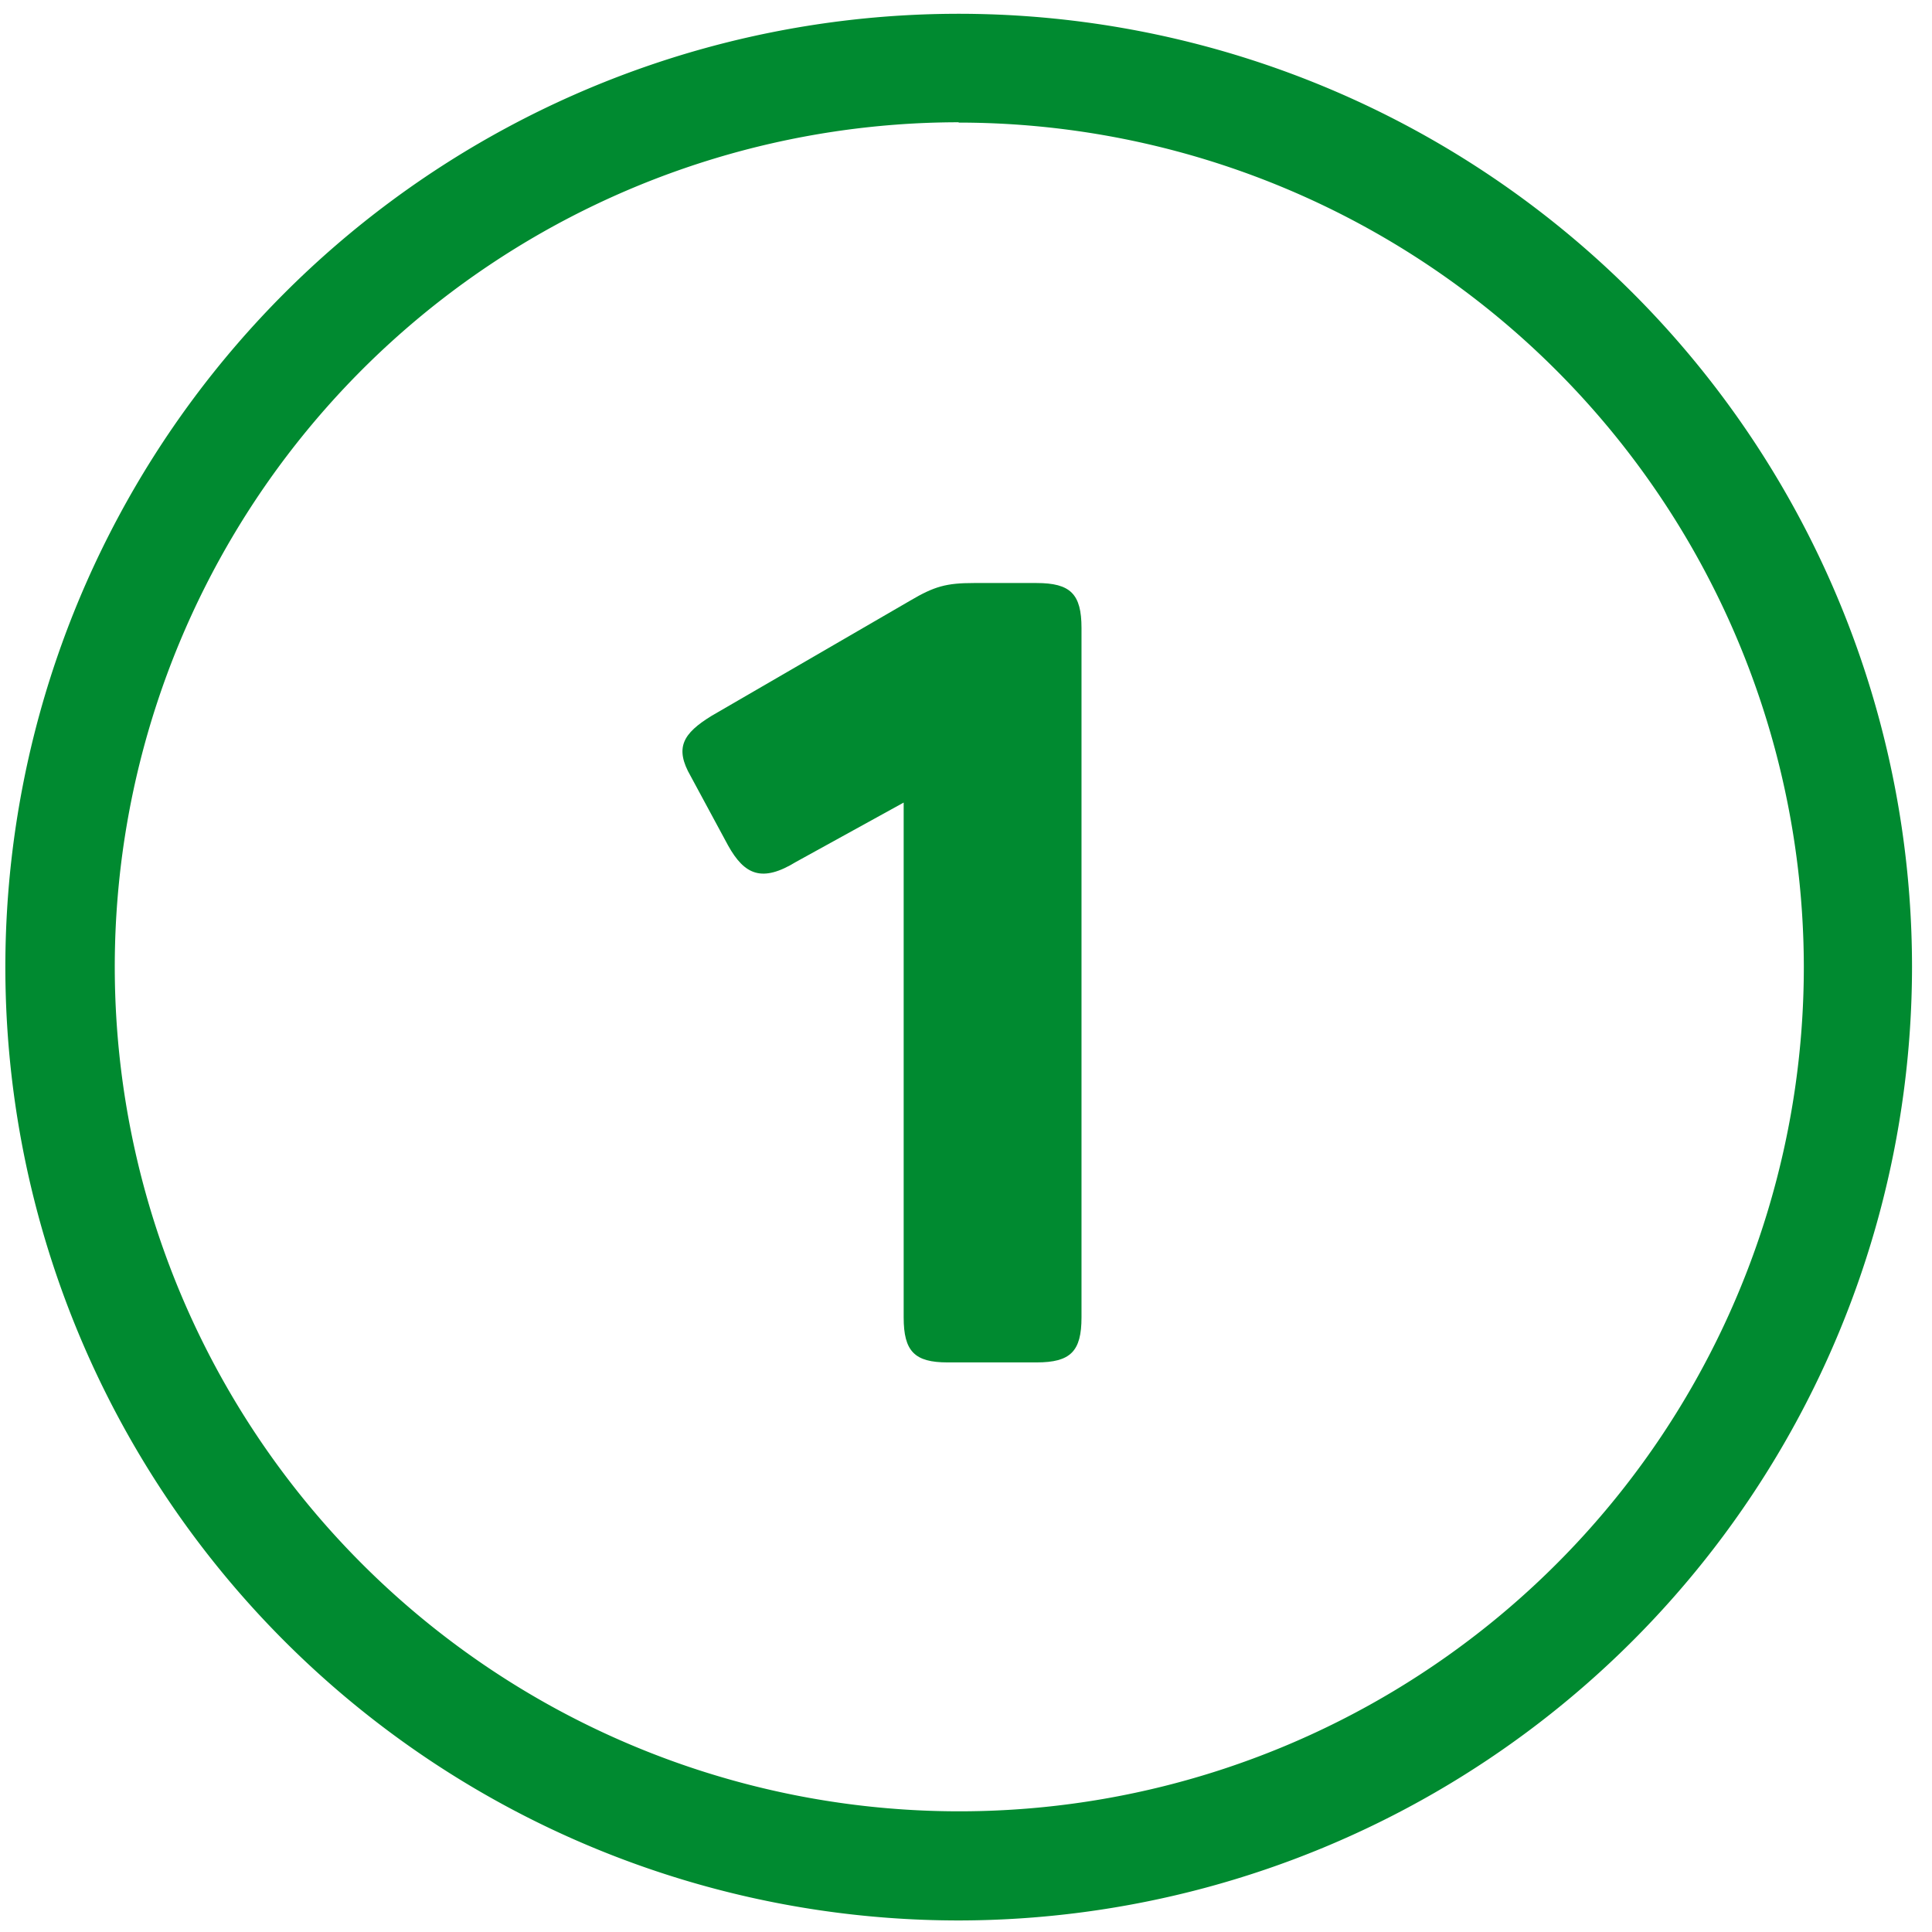
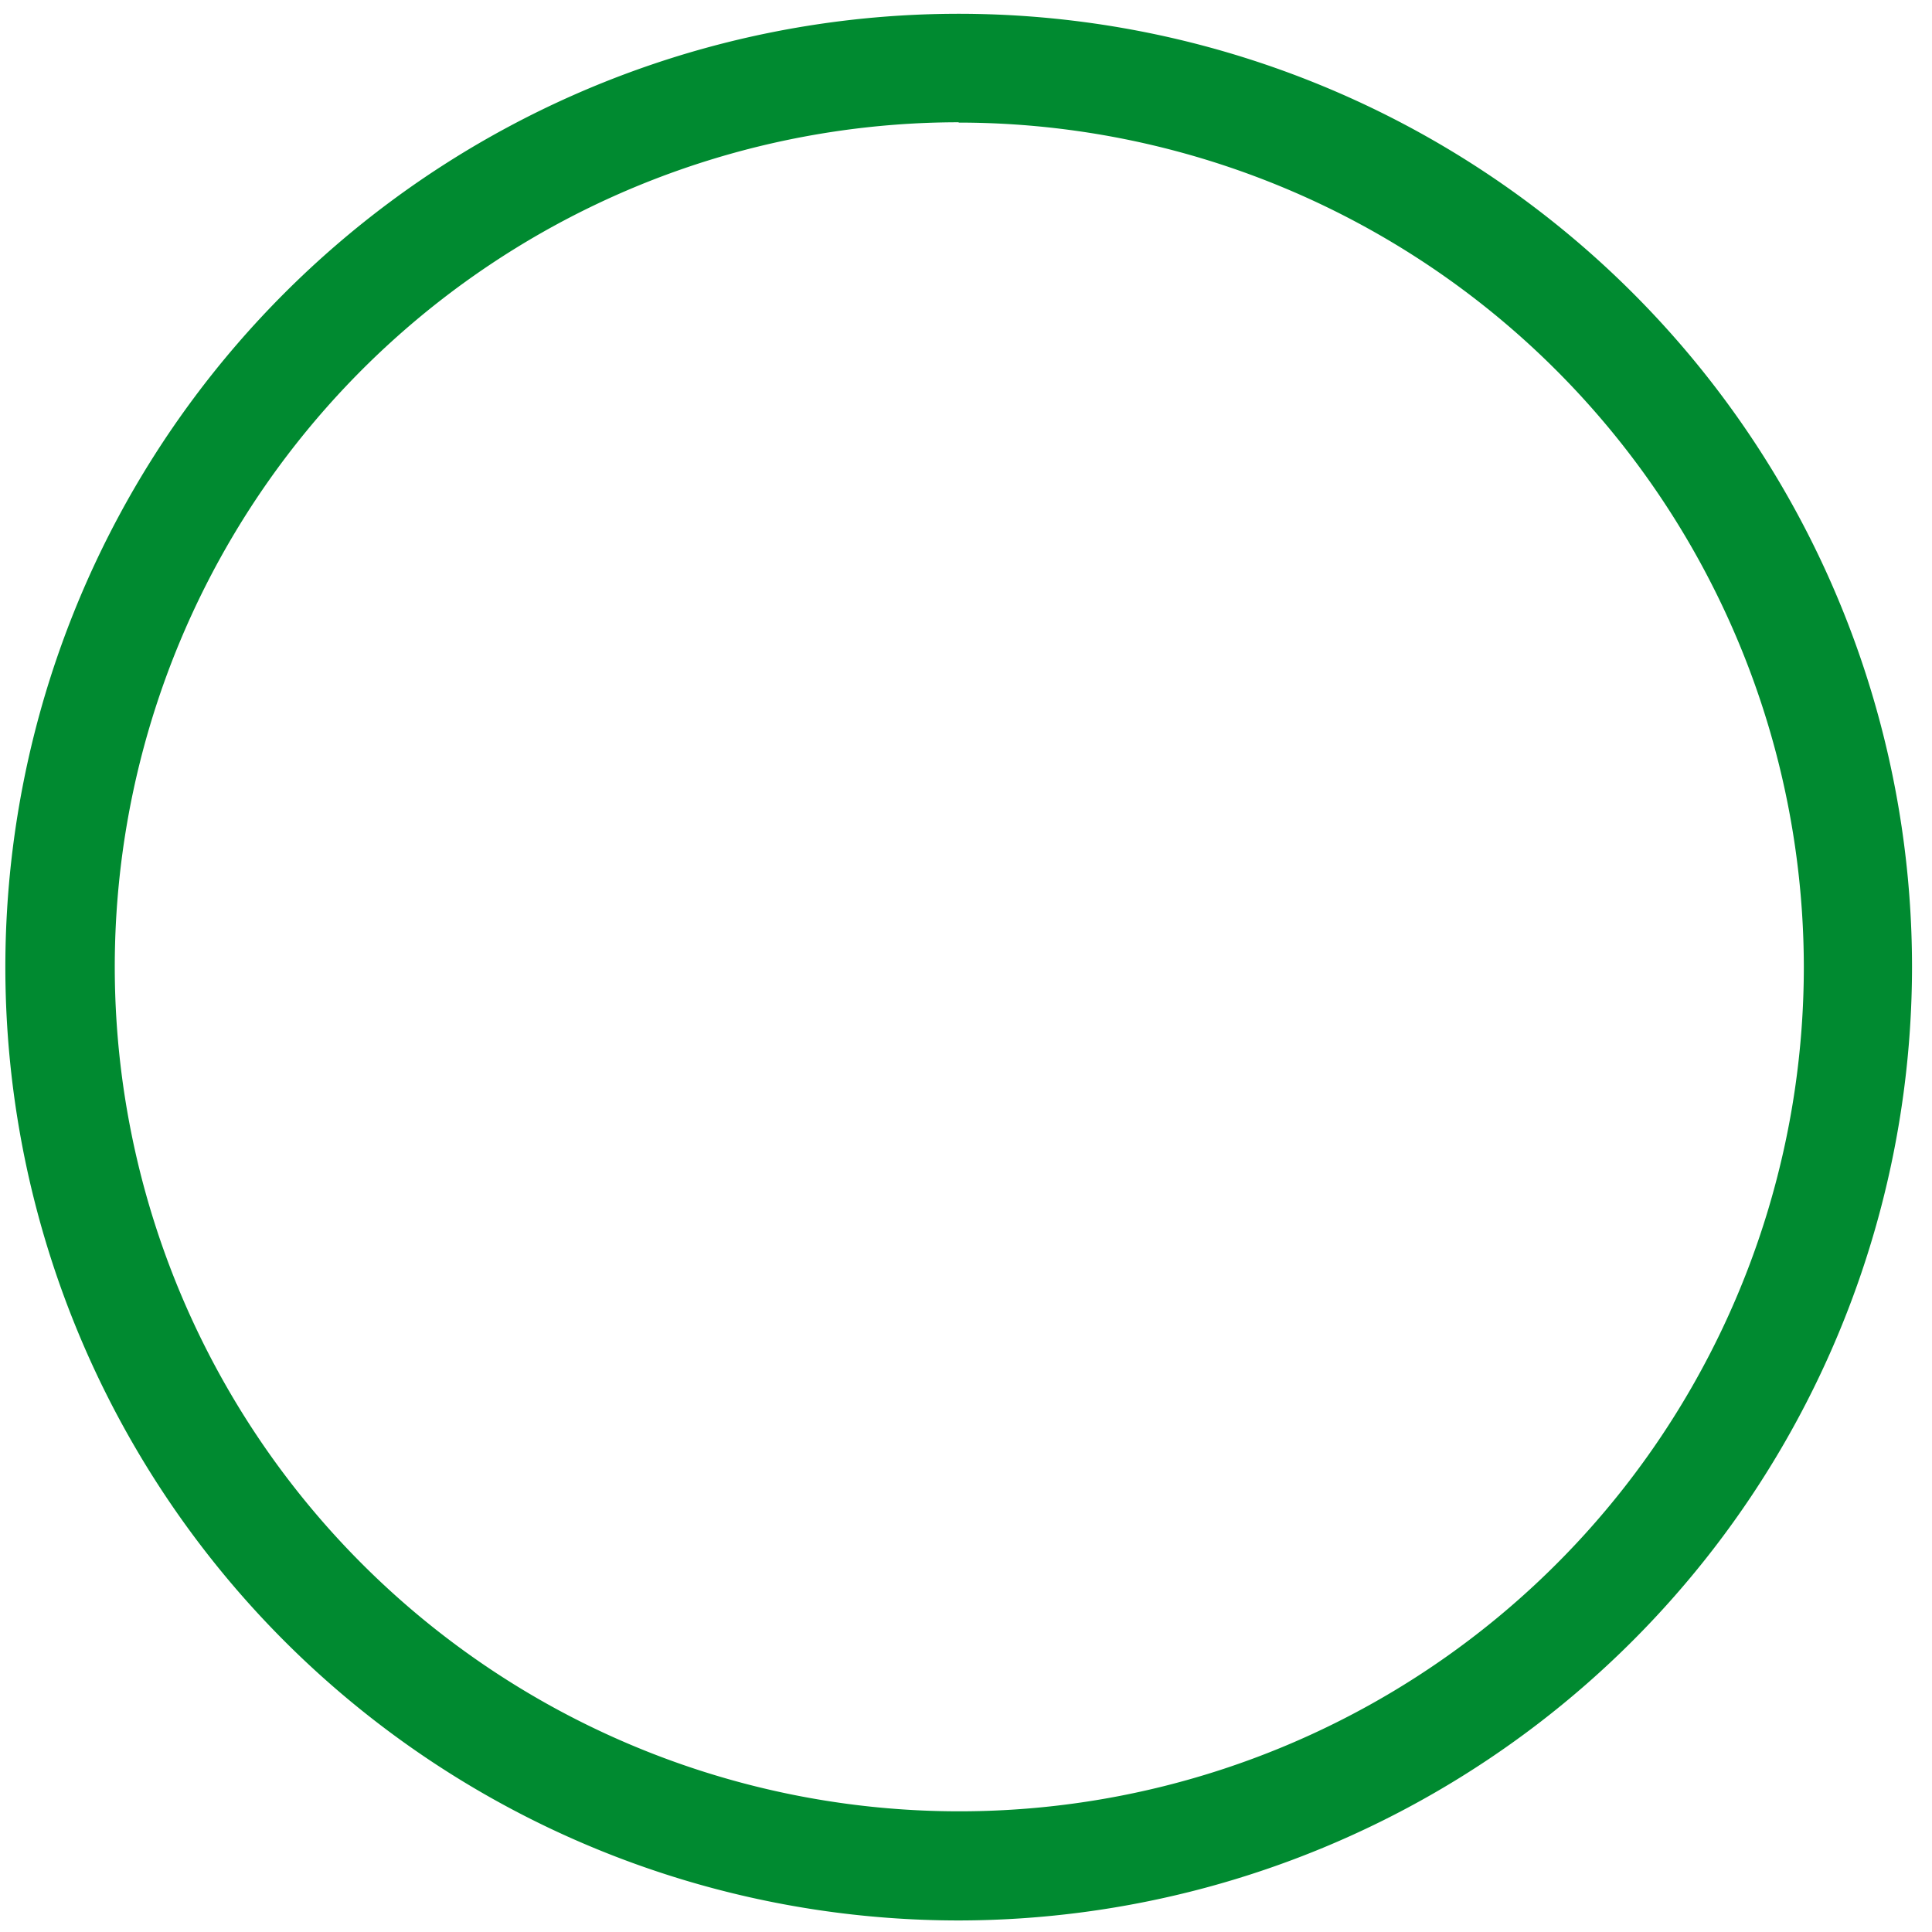
<svg xmlns="http://www.w3.org/2000/svg" width="88" height="88" fill="none">
  <path d="M43.666 87.474A43.423 43.423 0 1 1 87.09 44.05a43.466 43.466 0 0 1-43.424 43.424Zm0-81.905A38.467 38.467 0 1 0 82.162 44.05 38.509 38.509 0 0 0 43.666 5.584v-.015Z" fill="#008A30" />
-   <path d="M43.161 62.056h4.05c1.55 0 2.05-.5 2.05-2.05v-31.4c0-1.55-.5-2.05-2.05-2.05h-2.85c-1.25 0-1.8.15-2.9.8l-9.05 5.25c-1.3.8-1.7 1.45-.95 2.75l1.7 3.15c.75 1.35 1.55 1.7 3.1.75l4.9-2.7v23.45c0 1.55.5 2.05 2 2.05Z" fill="#008A30" />
</svg>